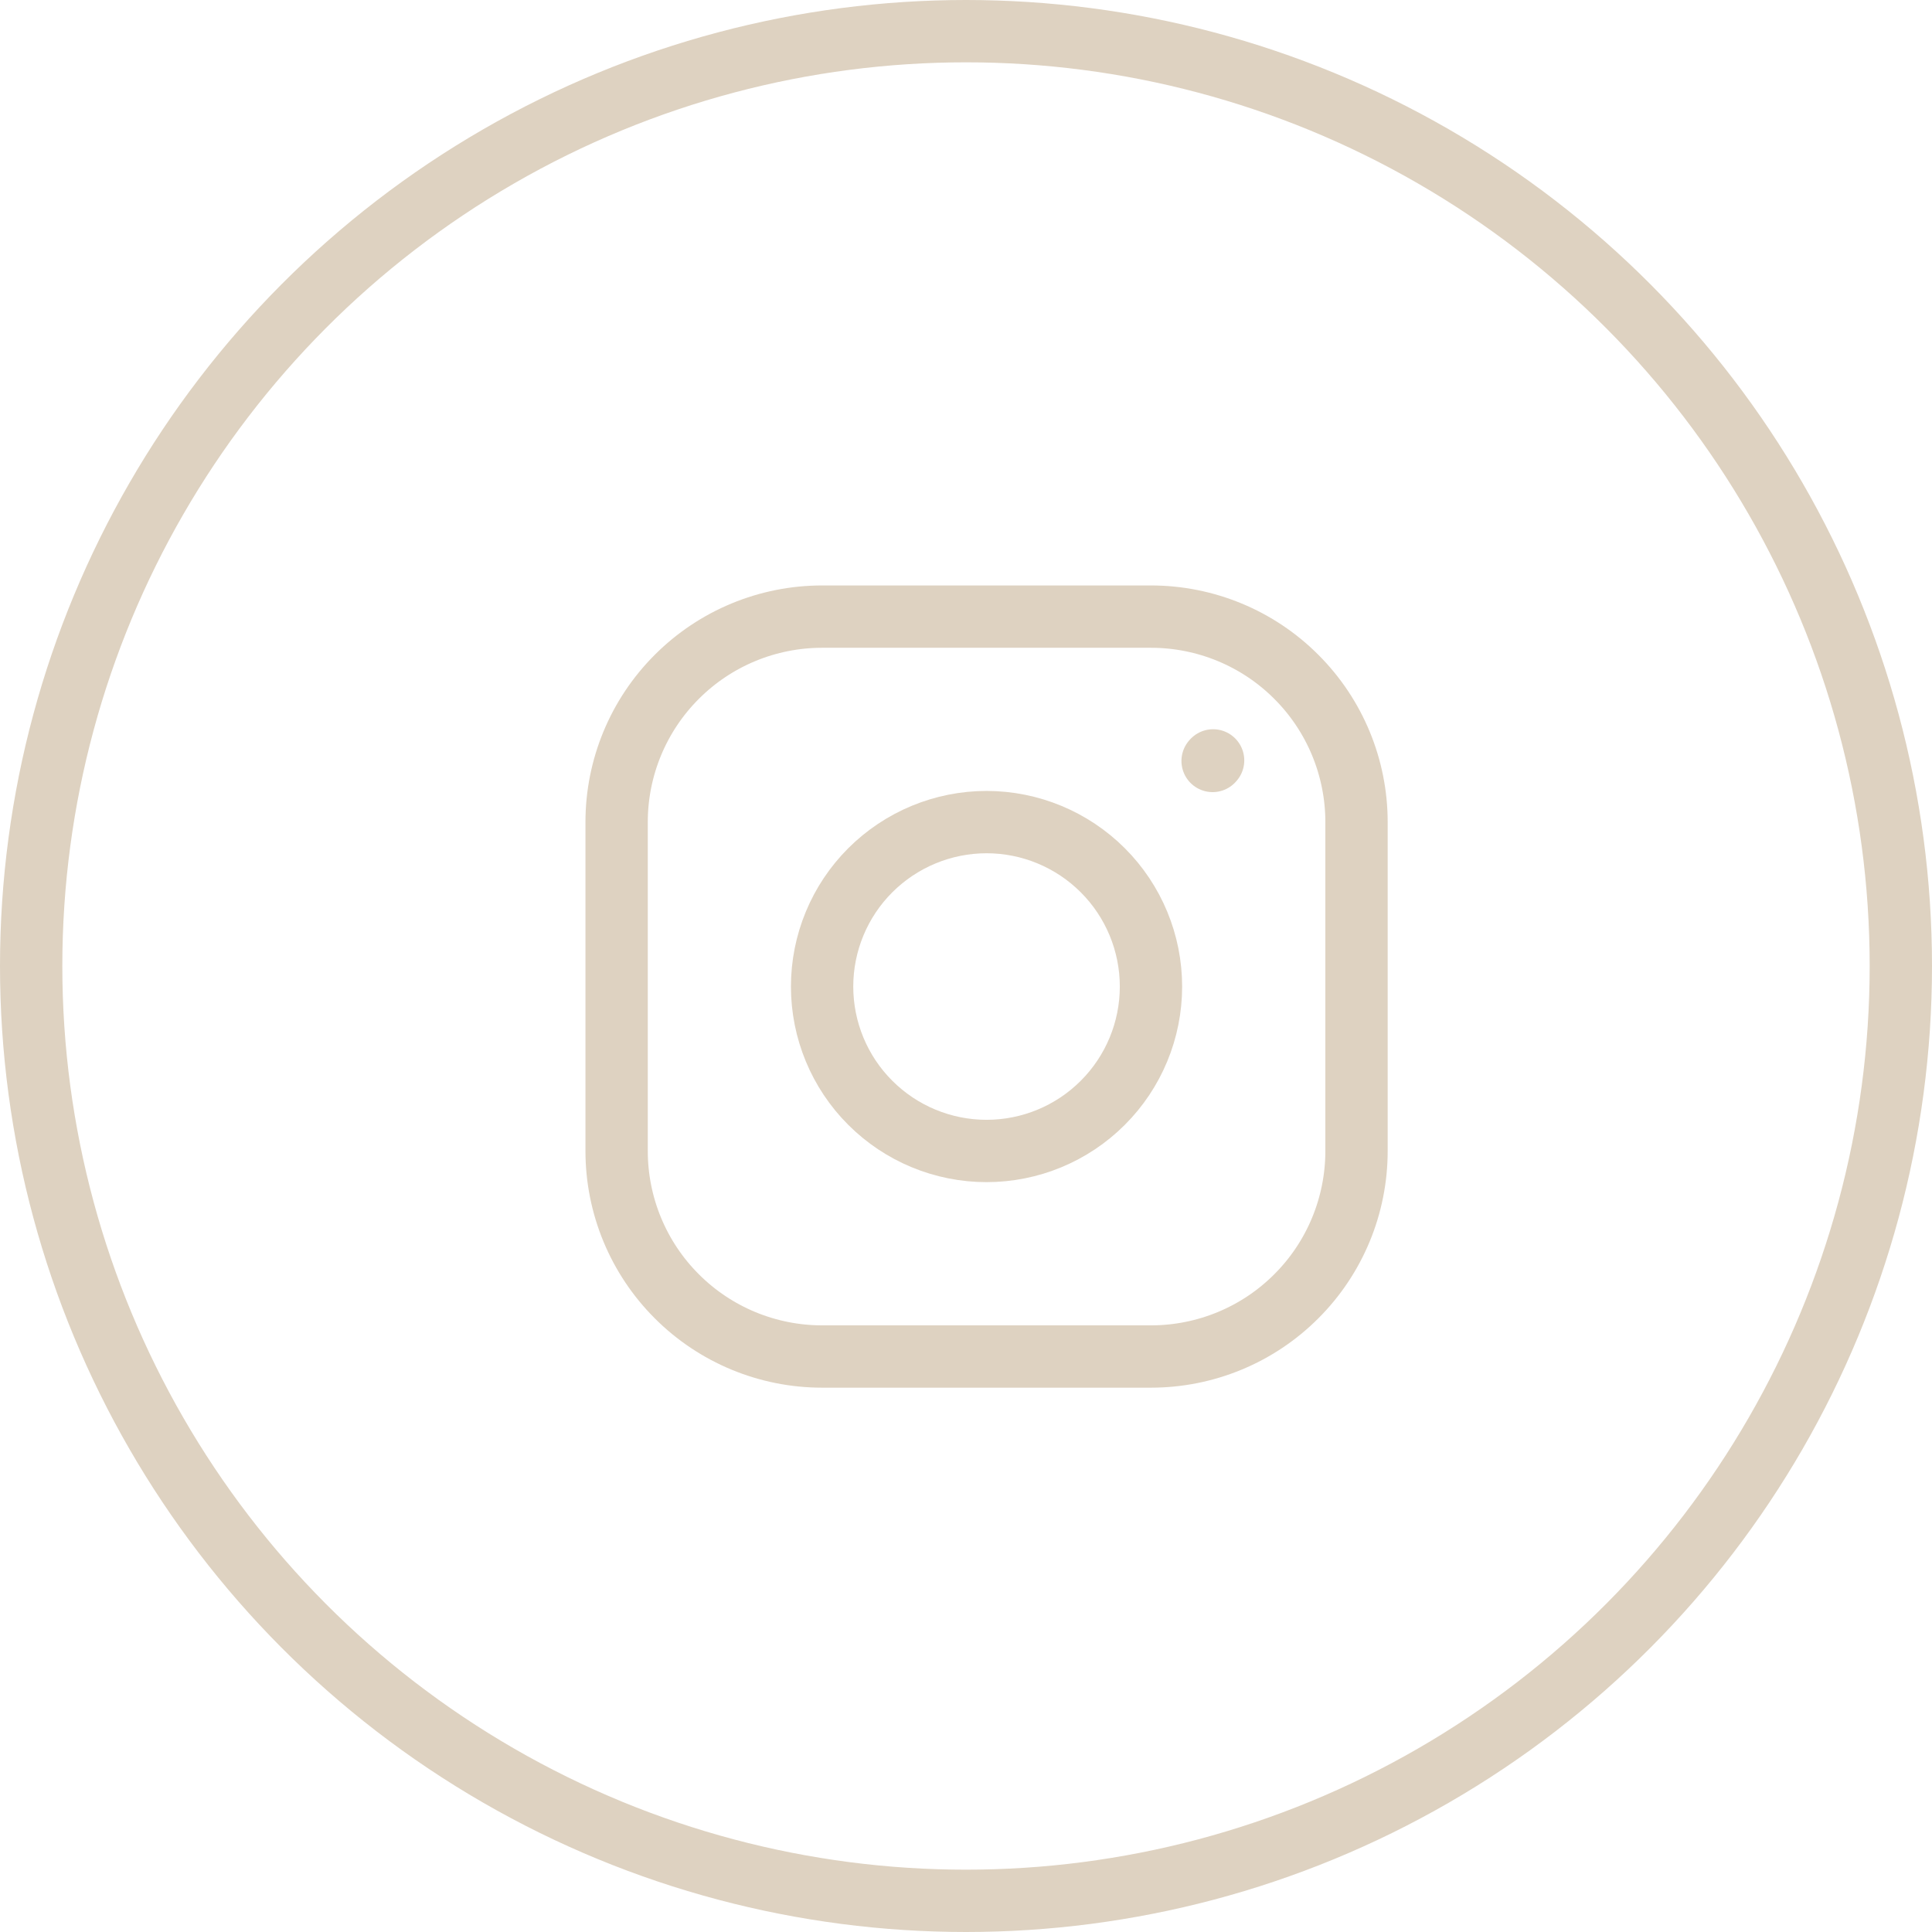
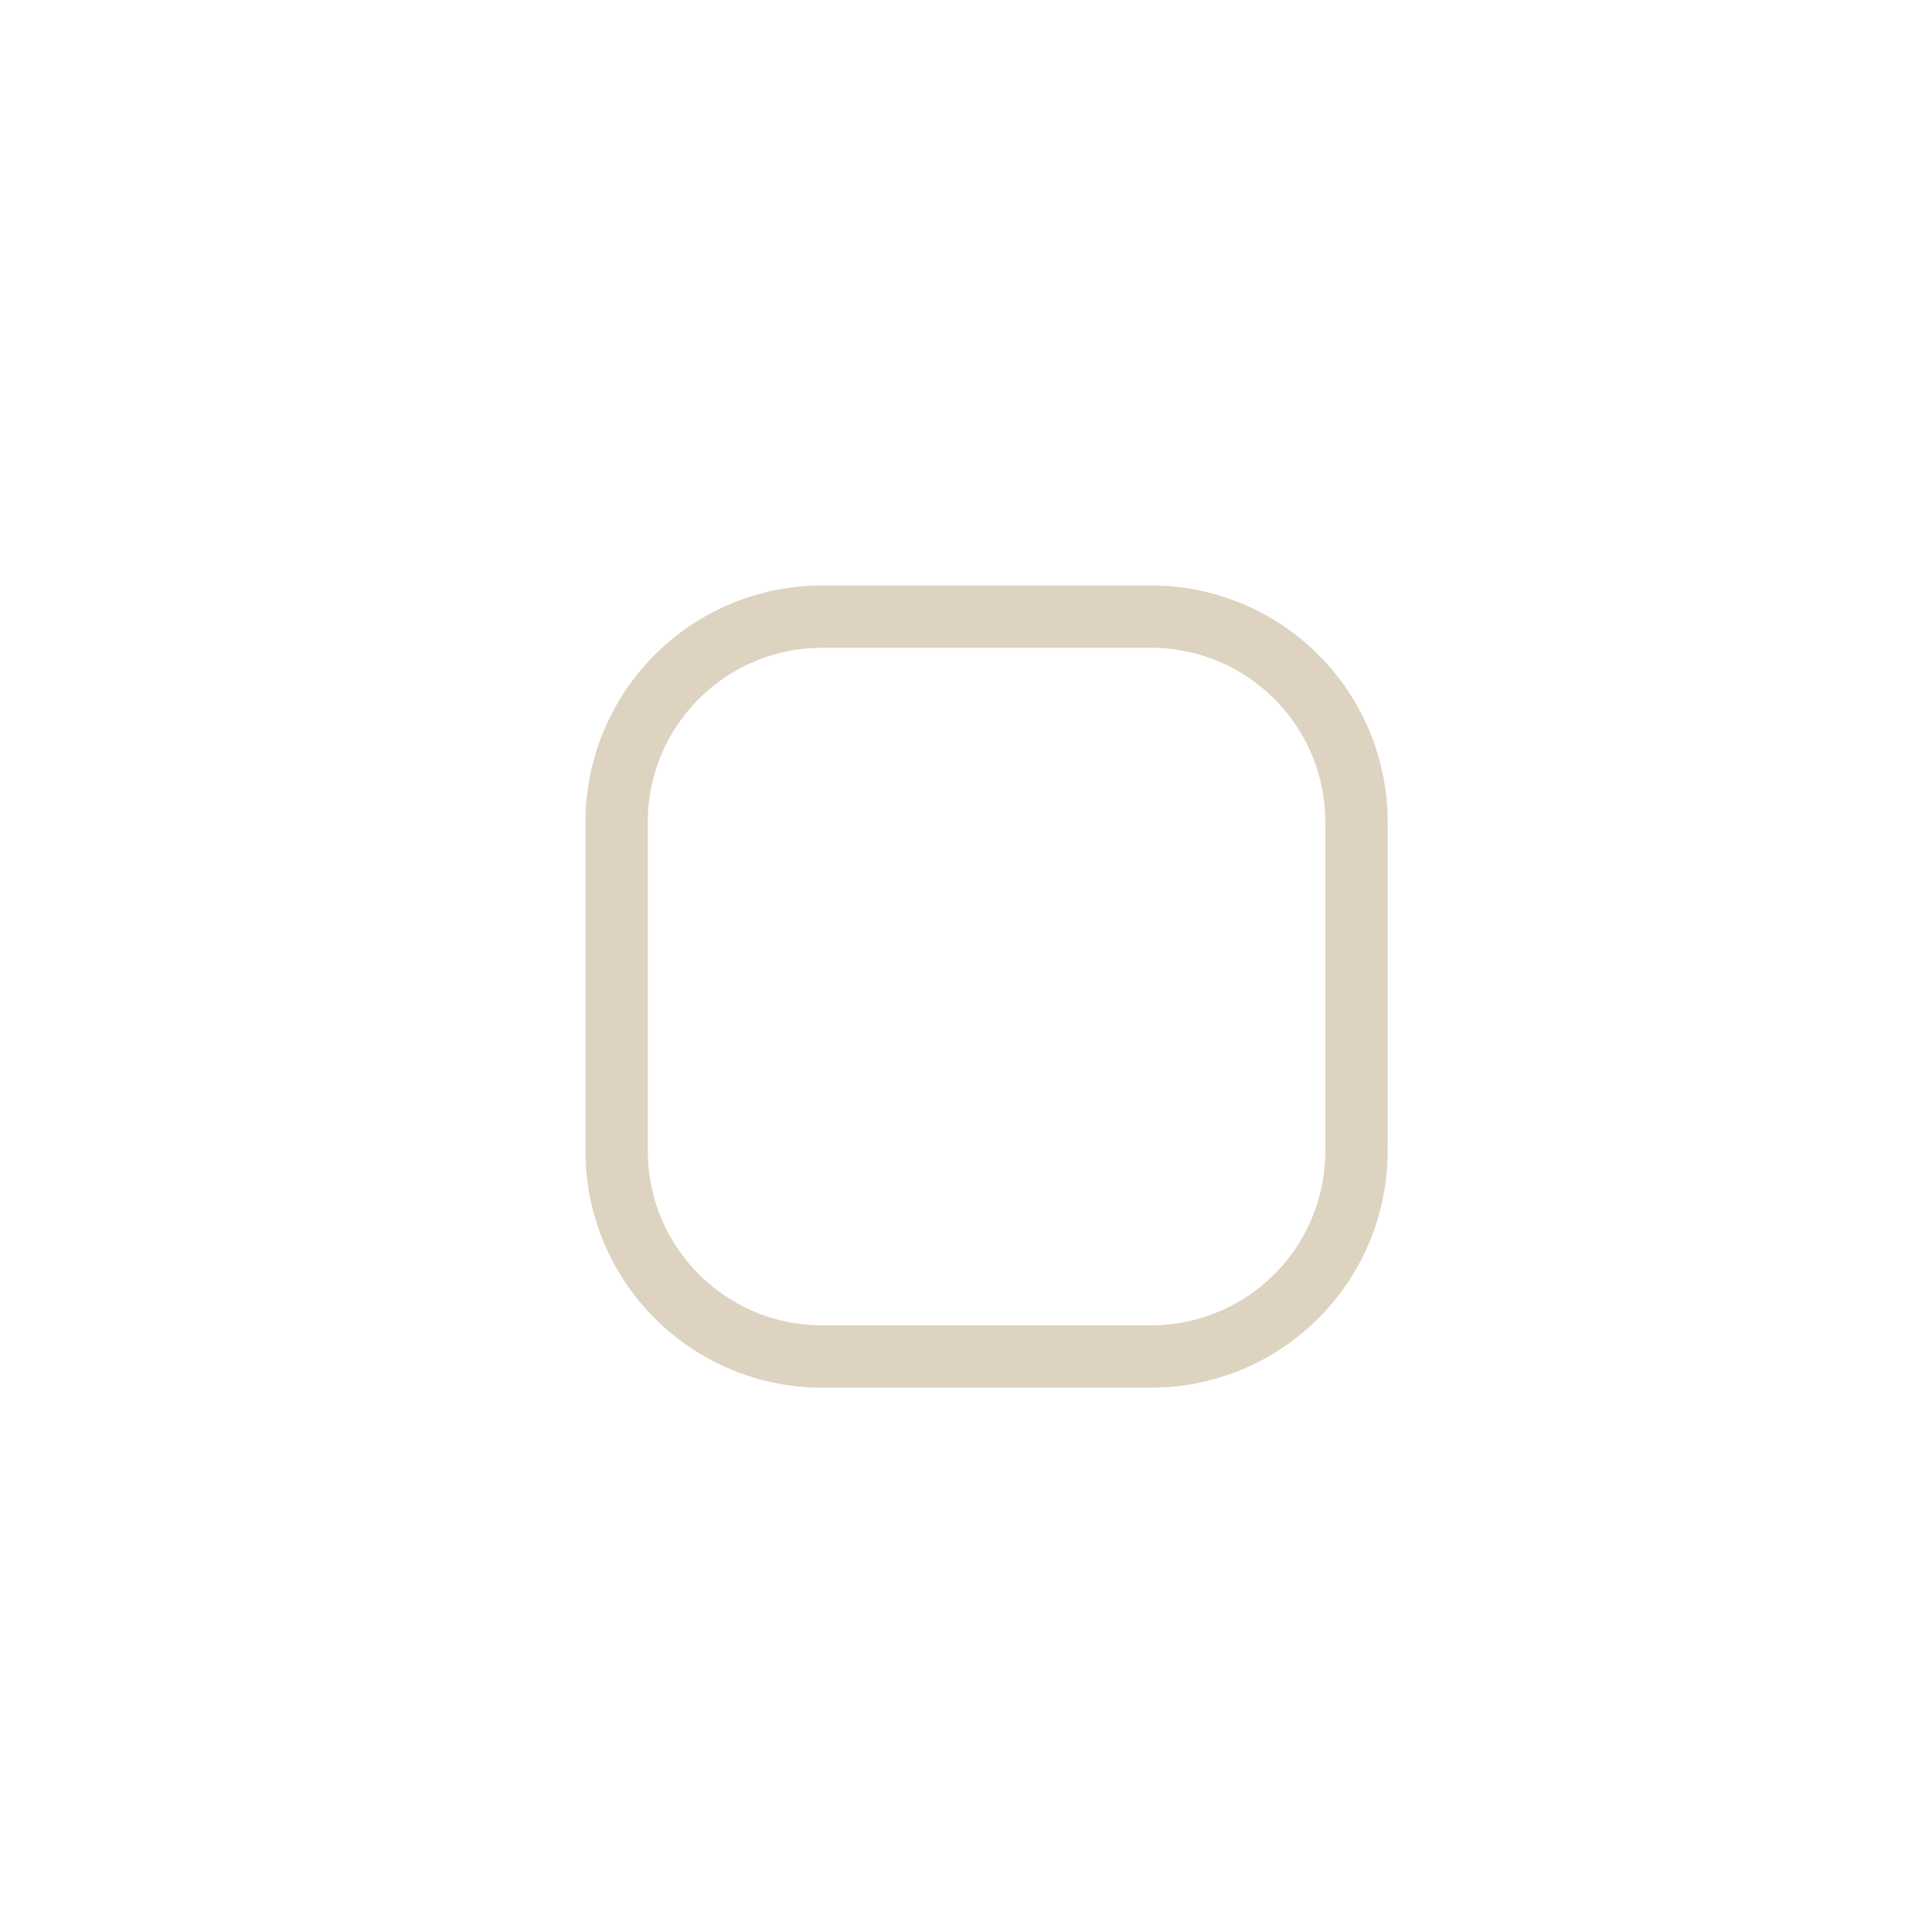
<svg xmlns="http://www.w3.org/2000/svg" width="31" height="31" viewBox="0 0 31 31" fill="none">
-   <circle cx="15.5" cy="15.5" r="15" stroke="#DED2C1" />
-   <path d="M15.83 18.468C16.529 18.468 17.201 18.19 17.695 17.695C18.19 17.201 18.468 16.529 18.468 15.83C18.468 15.13 18.19 14.459 17.695 13.964C17.201 13.47 16.529 13.191 15.83 13.191C15.13 13.191 14.459 13.47 13.964 13.964C13.469 14.459 13.191 15.13 13.191 15.83C13.191 16.529 13.469 17.201 13.964 17.695C14.459 18.19 15.13 18.468 15.83 18.468Z" stroke="#DED2C1" stroke-linecap="round" stroke-linejoin="round" />
  <path d="M9.894 18.468V13.191C9.894 12.317 10.241 11.478 10.86 10.86C11.478 10.241 12.317 9.894 13.191 9.894H18.468C19.343 9.894 20.182 10.241 20.8 10.86C21.419 11.478 21.766 12.317 21.766 13.191V18.468C21.766 19.343 21.419 20.182 20.8 20.8C20.182 21.419 19.343 21.766 18.468 21.766H13.191C12.317 21.766 11.478 21.419 10.86 20.8C10.241 20.182 9.894 19.343 9.894 18.468Z" stroke="#DED2C1" />
-   <path d="M19.457 12.21L19.465 12.201" stroke="#DED2C1" stroke-linecap="round" stroke-linejoin="round" />
</svg>